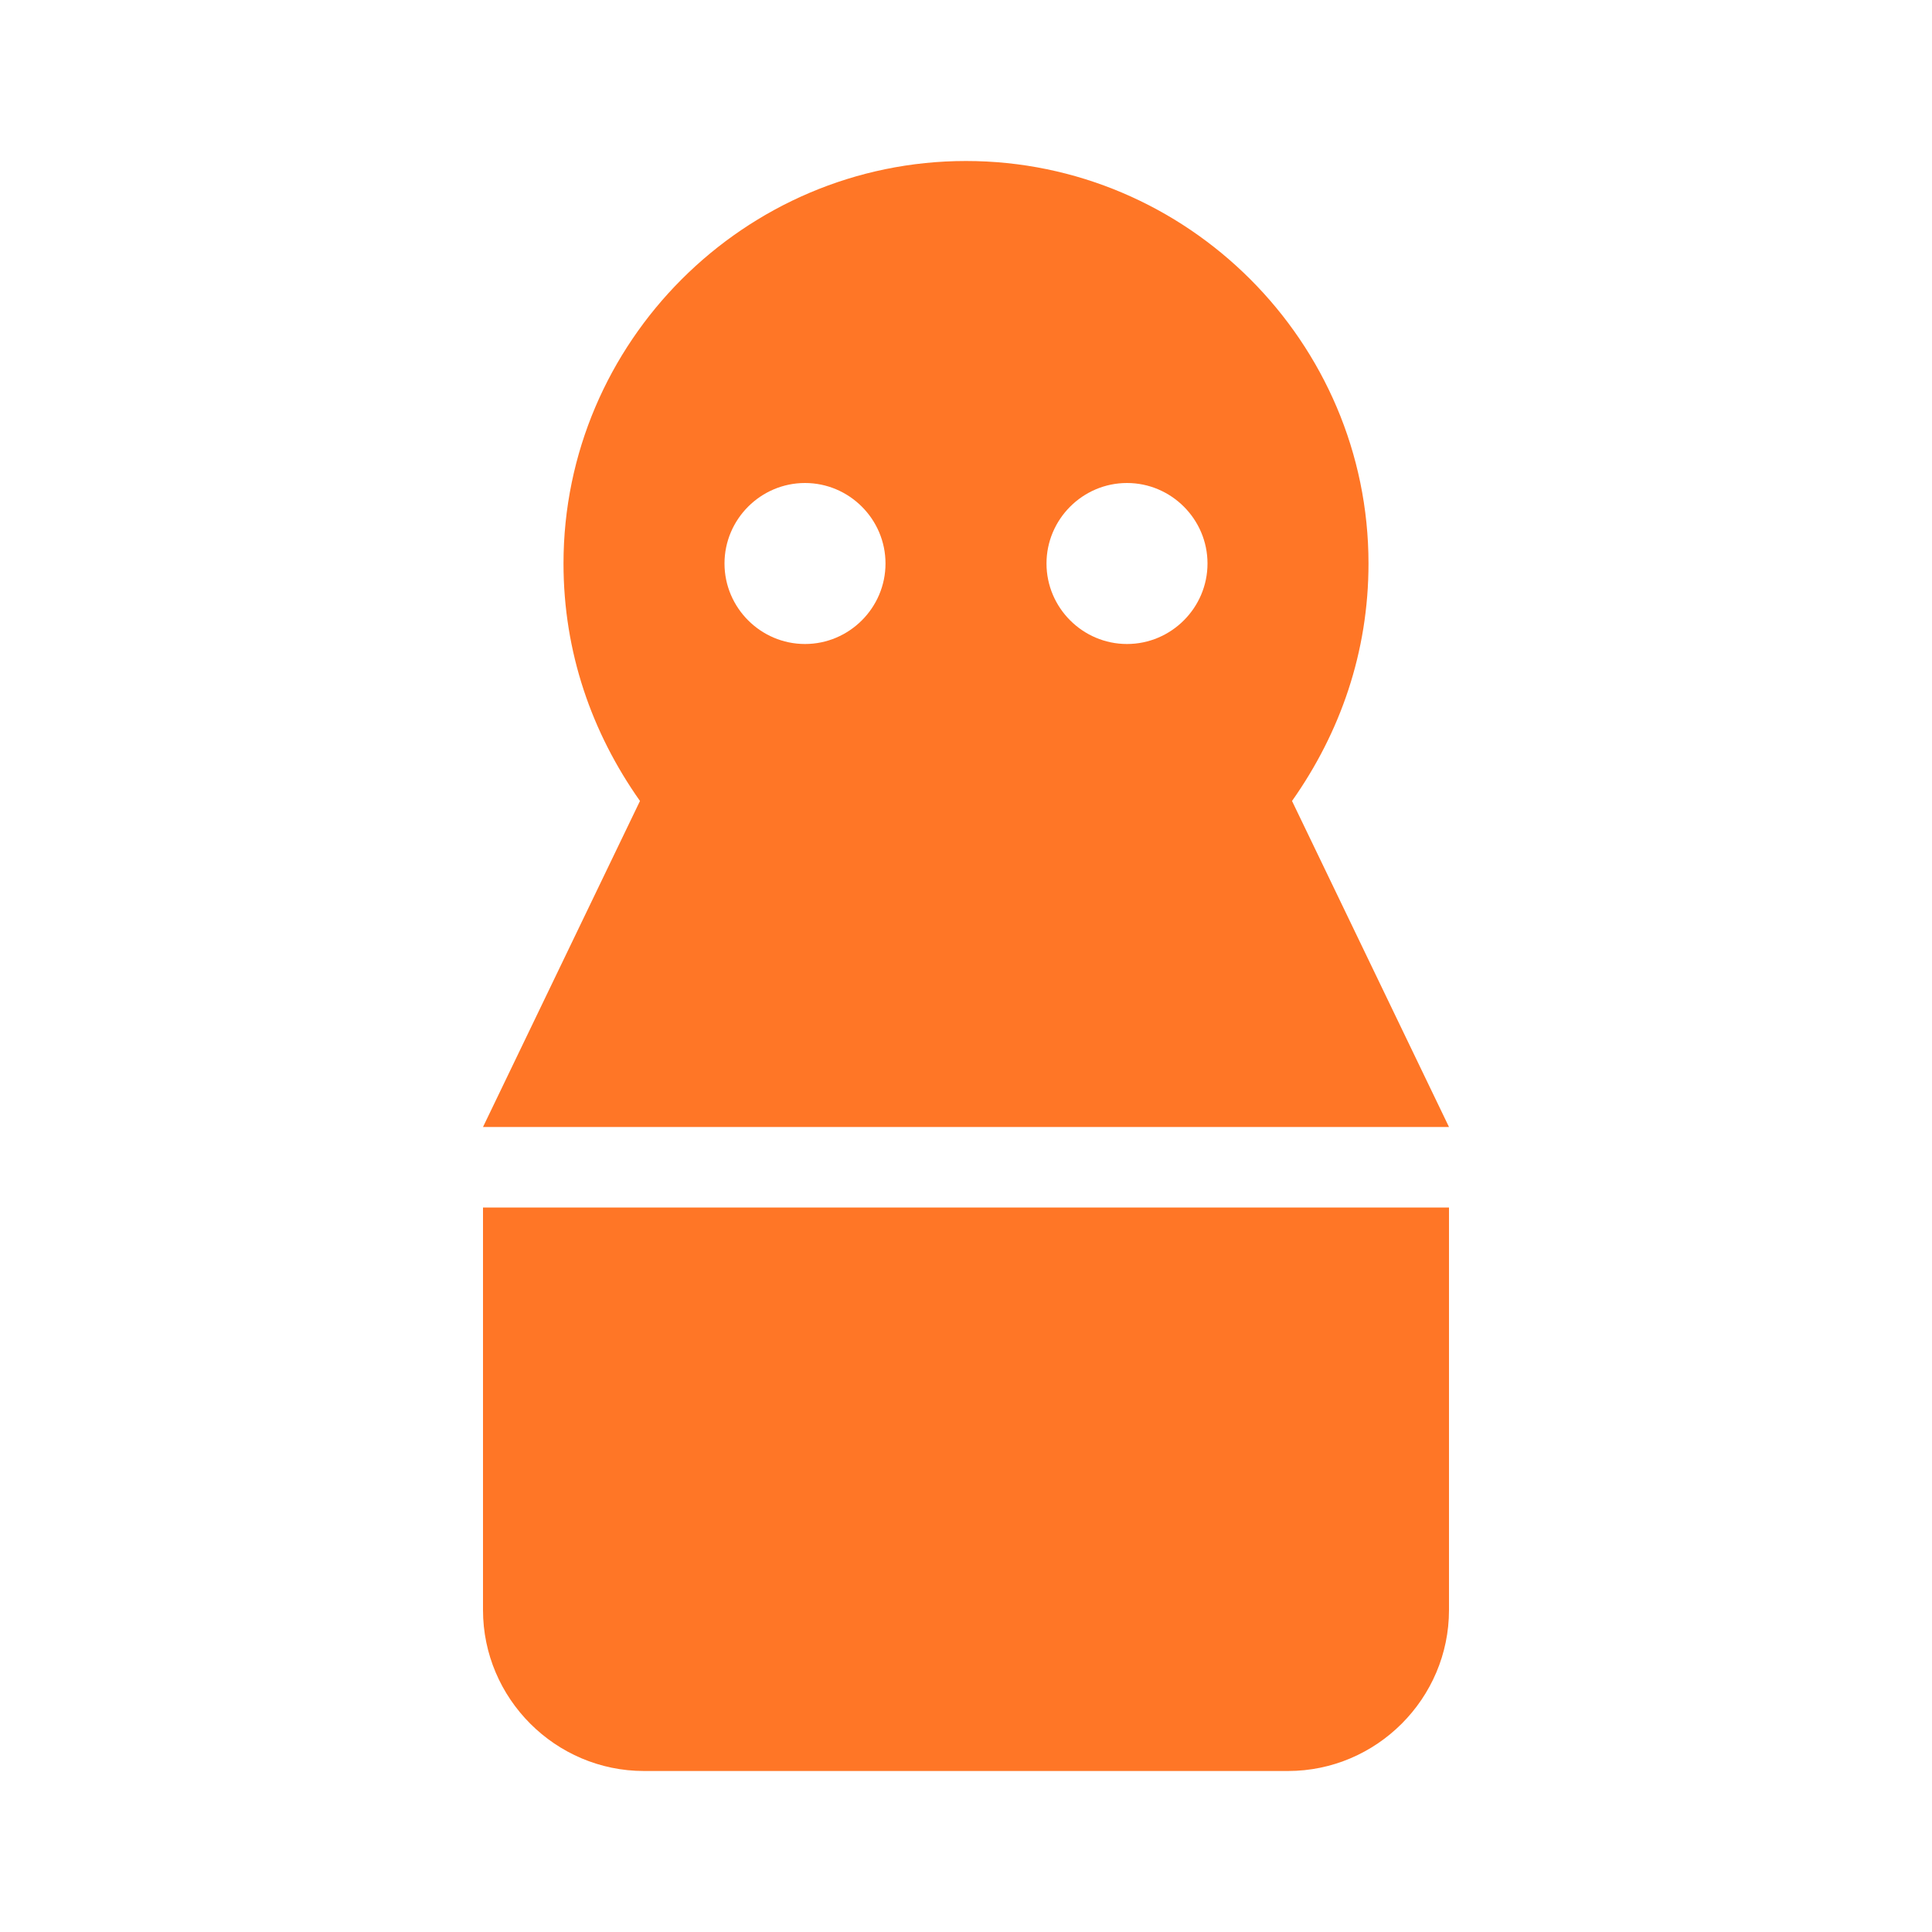
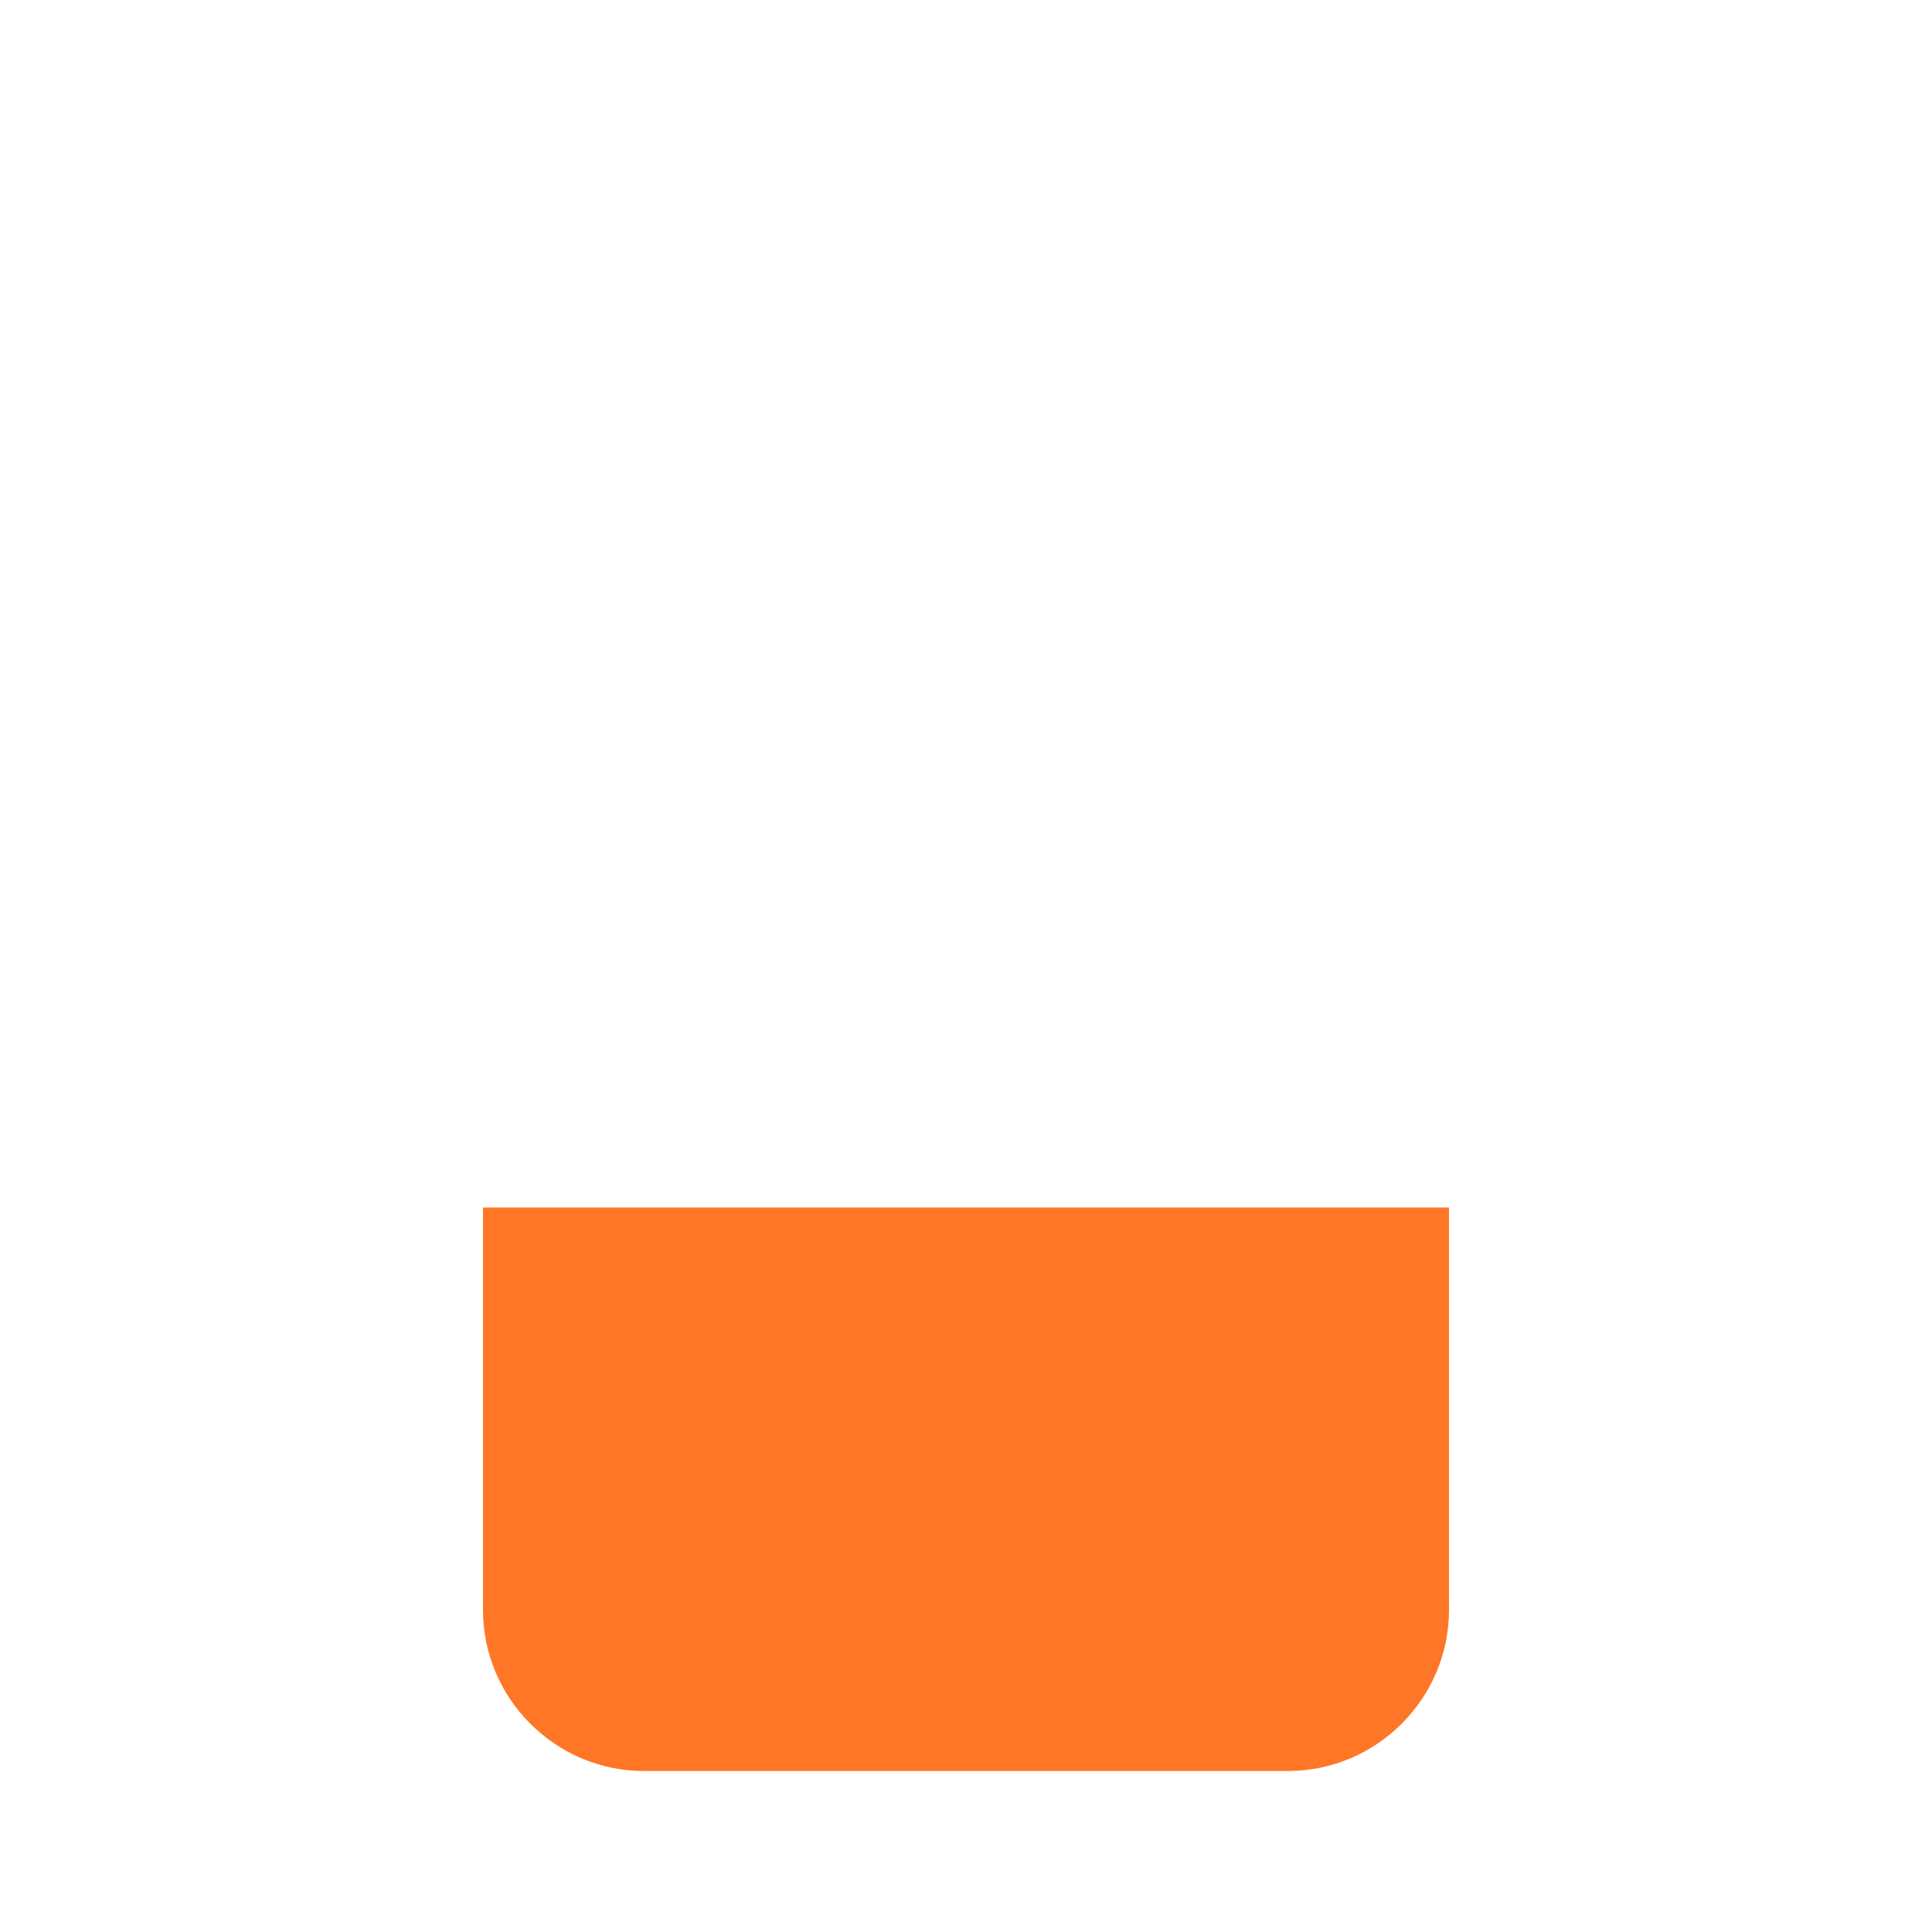
<svg xmlns="http://www.w3.org/2000/svg" viewBox="0 0 48 48">
-   <path fill="#FF7626" d="M24 4c-5.5 0-10 4.5-10 10 0 2.2.7 4.2 1.9 5.9L12 28h24l-3.9-8.1c1.2-1.7 1.9-3.7 1.9-5.9 0-5.5-4.5-10-10-10zm-4 8c1.1 0 2 .9 2 2s-.9 2-2 2-2-.9-2-2 .9-2 2-2zm8 0c1.1 0 2 .9 2 2s-.9 2-2 2-2-.9-2-2 .9-2 2-2z" />
  <path fill="#FF7626" d="M12 30v10c0 2.2 1.8 4 4 4h16c2.2 0 4-1.8 4-4V30H12z" />
</svg>